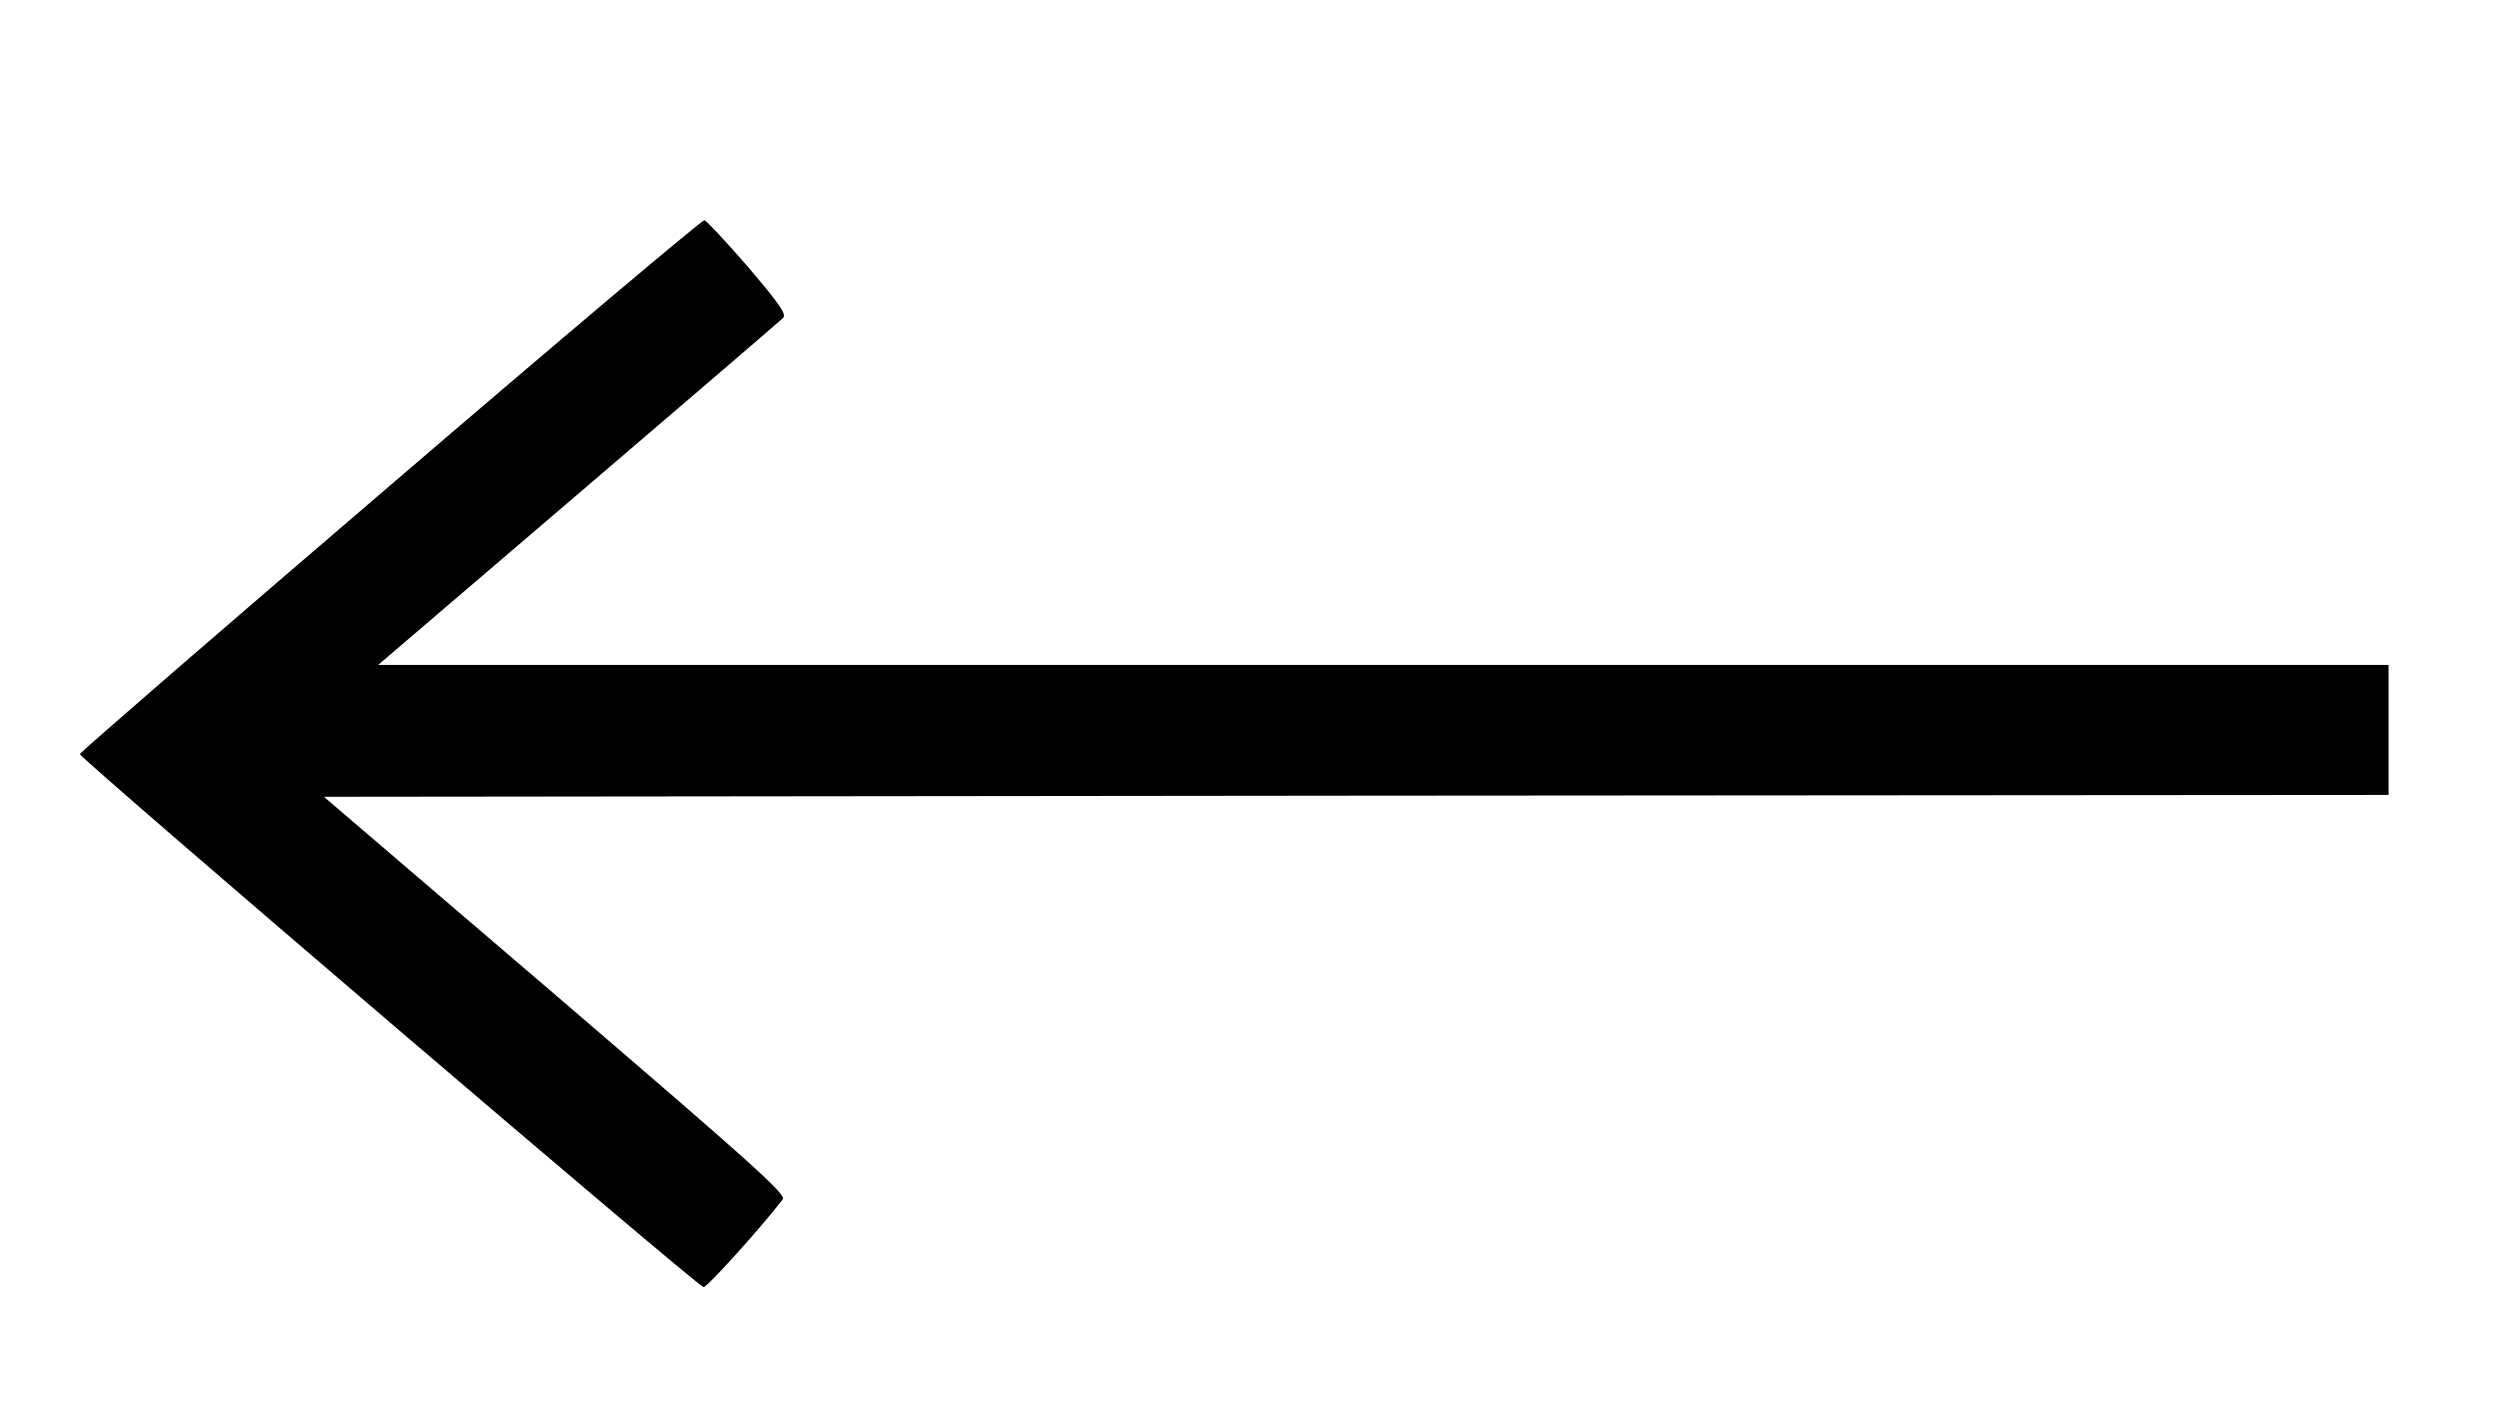
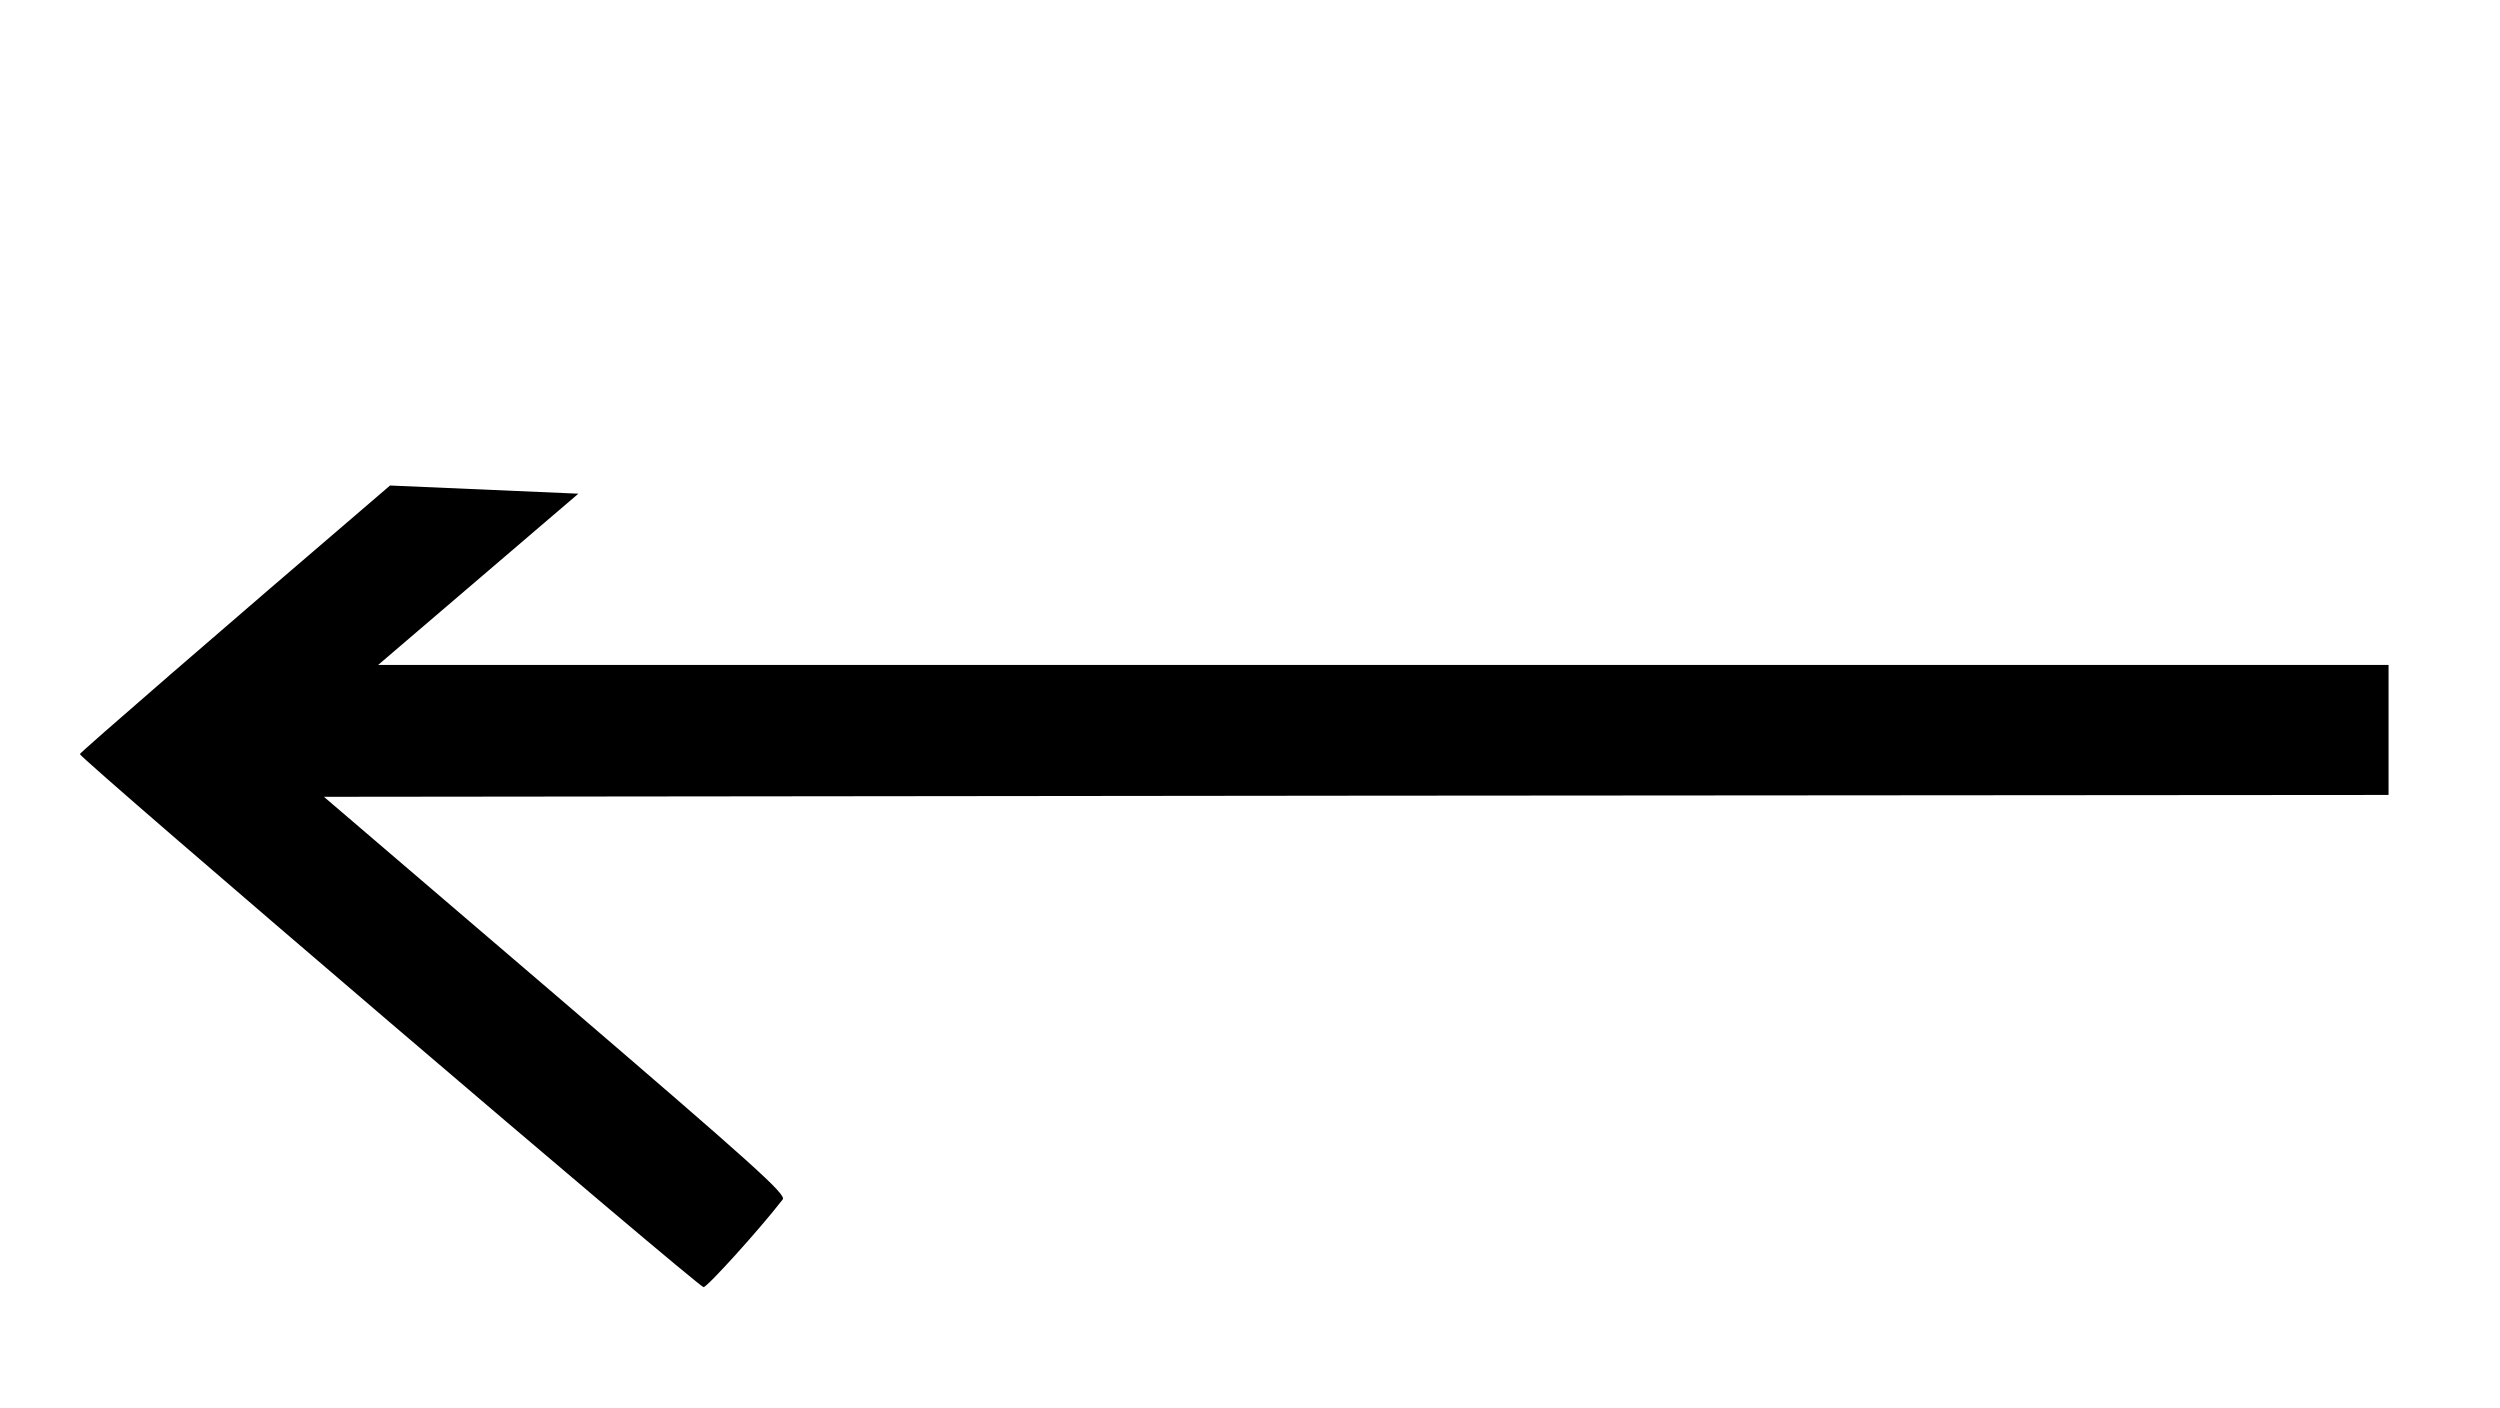
<svg xmlns="http://www.w3.org/2000/svg" version="1.0" width="673pt" height="379pt" viewBox="0 0 673 379" preserveAspectRatio="xMidYMid meet">
  <g transform="translate(0,379) scale(0.1,-0.1)" fill="#000000" stroke="none">
-     <path d="M1050 2483 c-459 -393 -835 -719 -835 -723 0 -12 1665 -1435 1679 -1435 10 0 152 157 213 236 11 13 -76 91 -611 550 l-624 534 2779 3 2779 2 0 175 0 175 -2706 0 -2706 0 539 461 c296 253 544 466 551 473 10 10 -9 37 -94 137 -59 68 -112 125 -118 126 -6 1 -387 -320 -846 -714z" />
+     <path d="M1050 2483 c-459 -393 -835 -719 -835 -723 0 -12 1665 -1435 1679 -1435 10 0 152 157 213 236 11 13 -76 91 -611 550 l-624 534 2779 3 2779 2 0 175 0 175 -2706 0 -2706 0 539 461 z" />
  </g>
</svg>